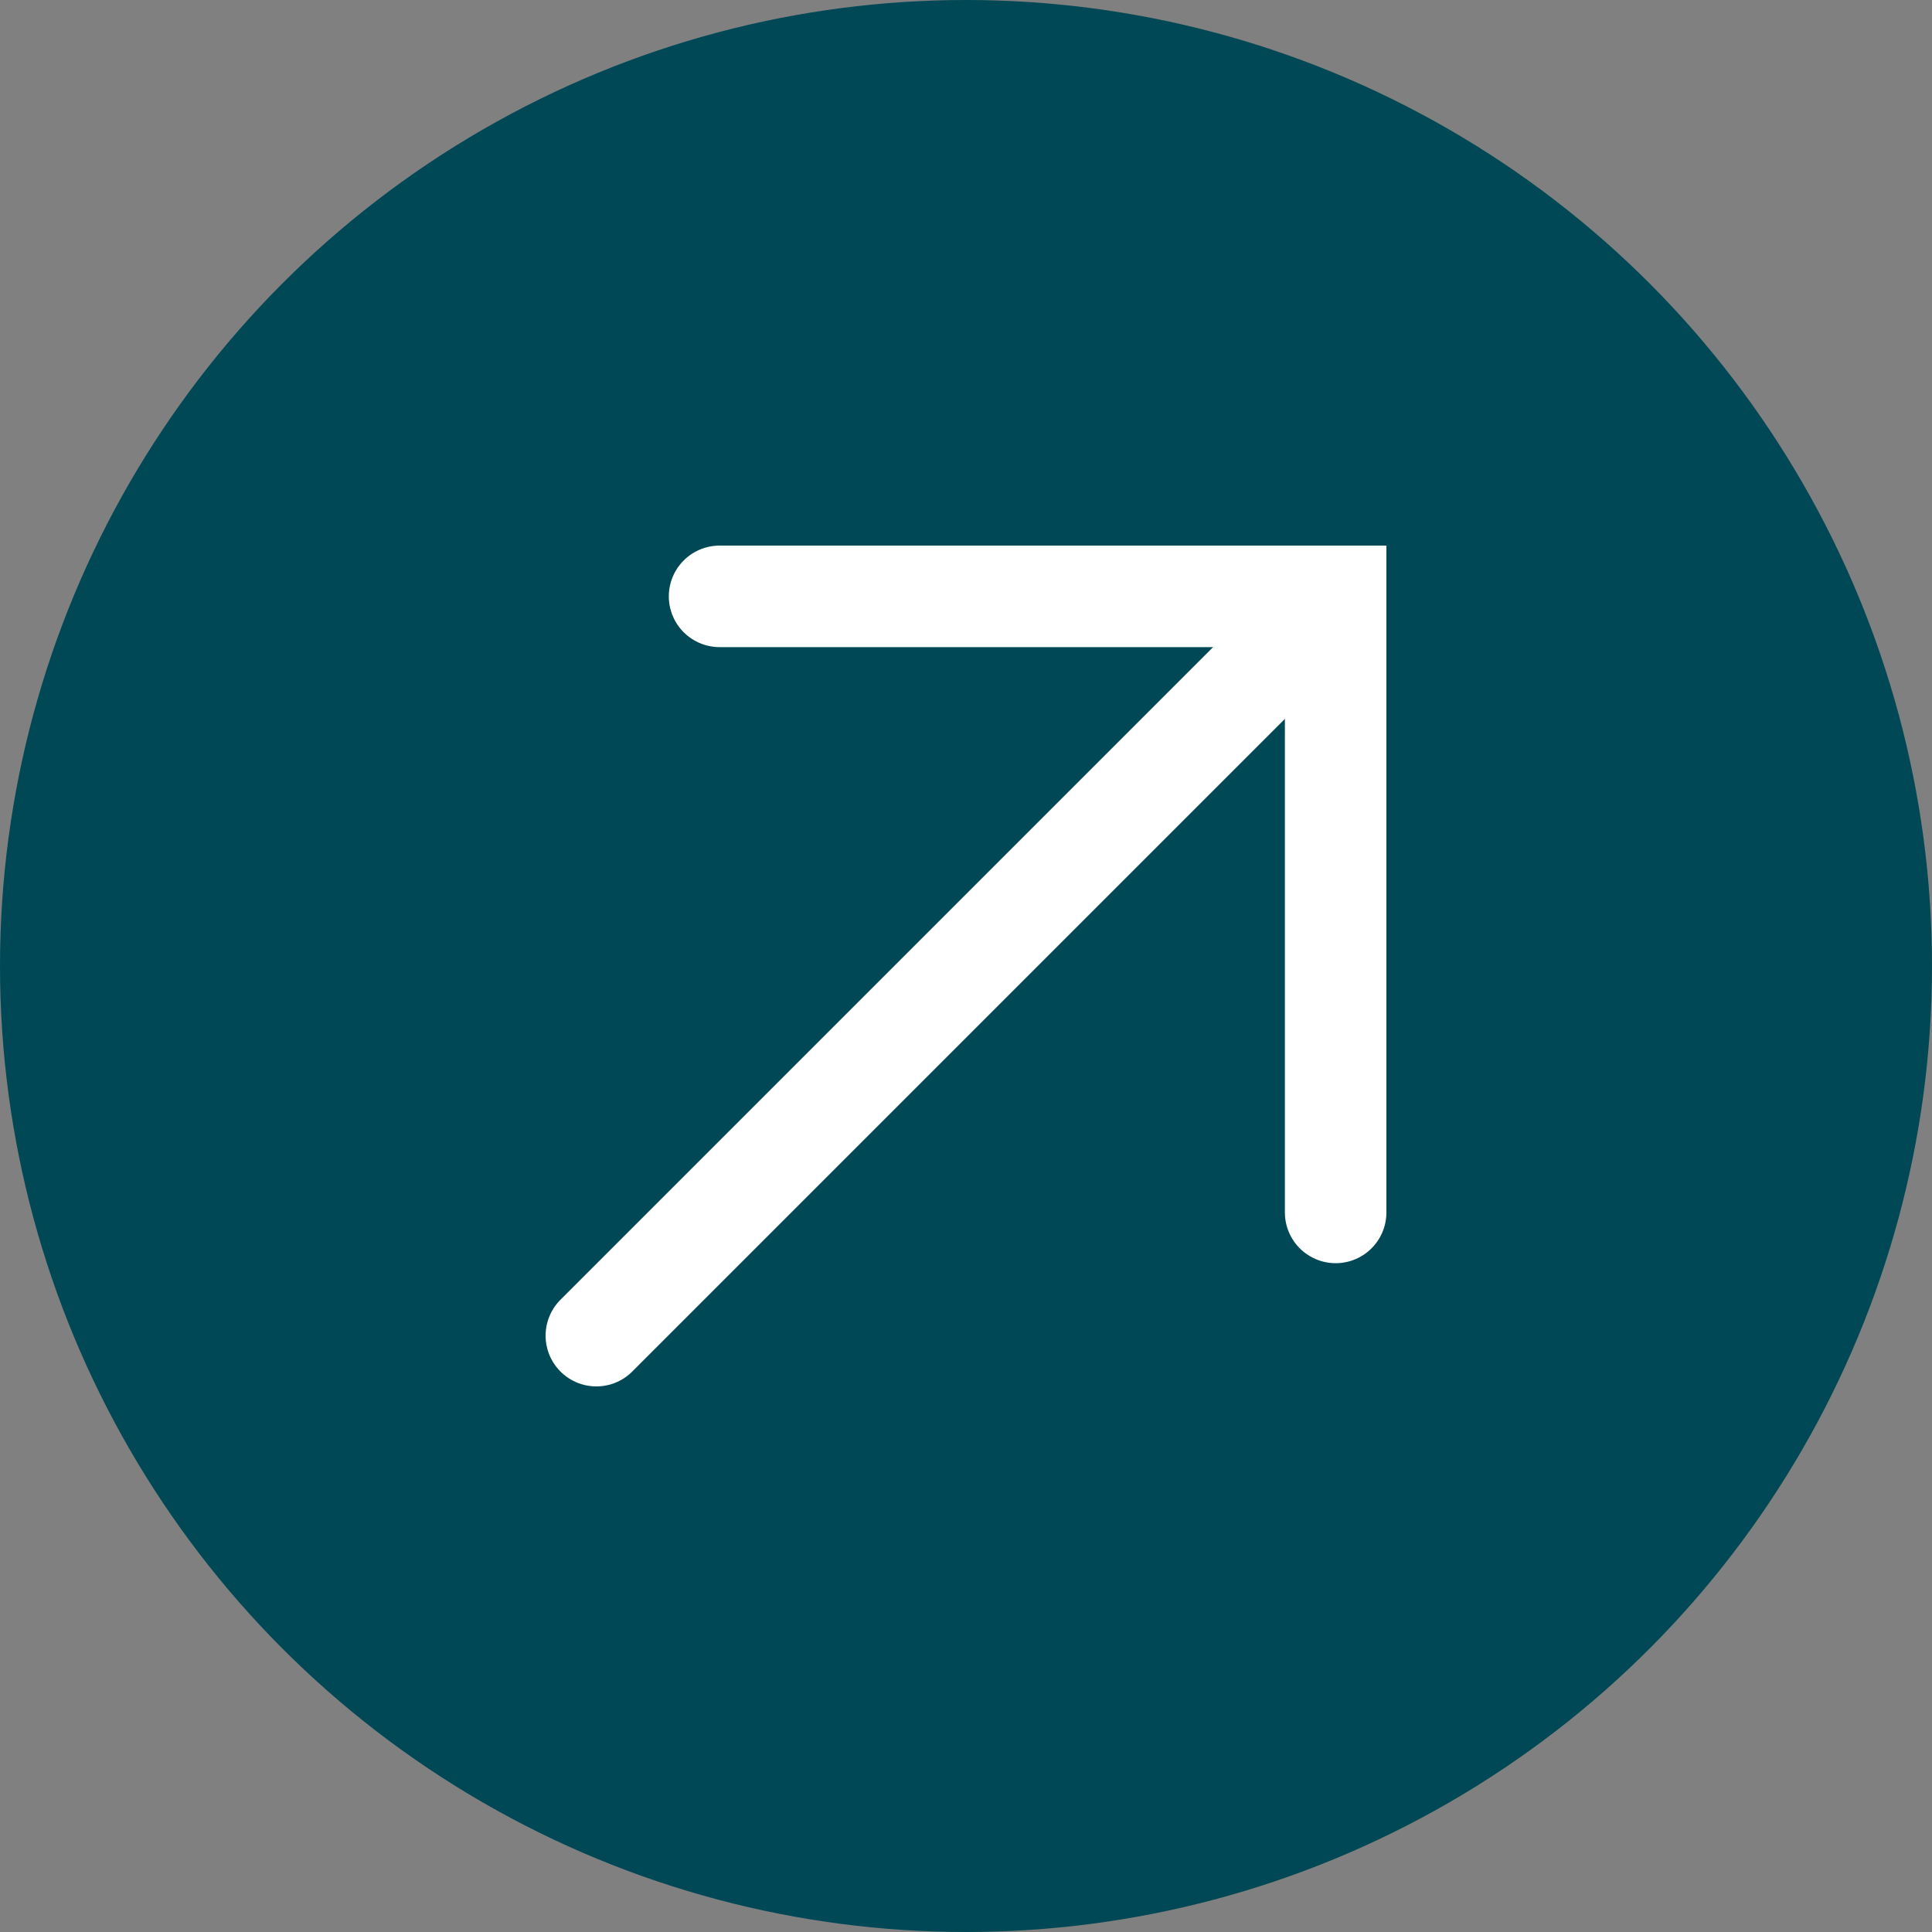
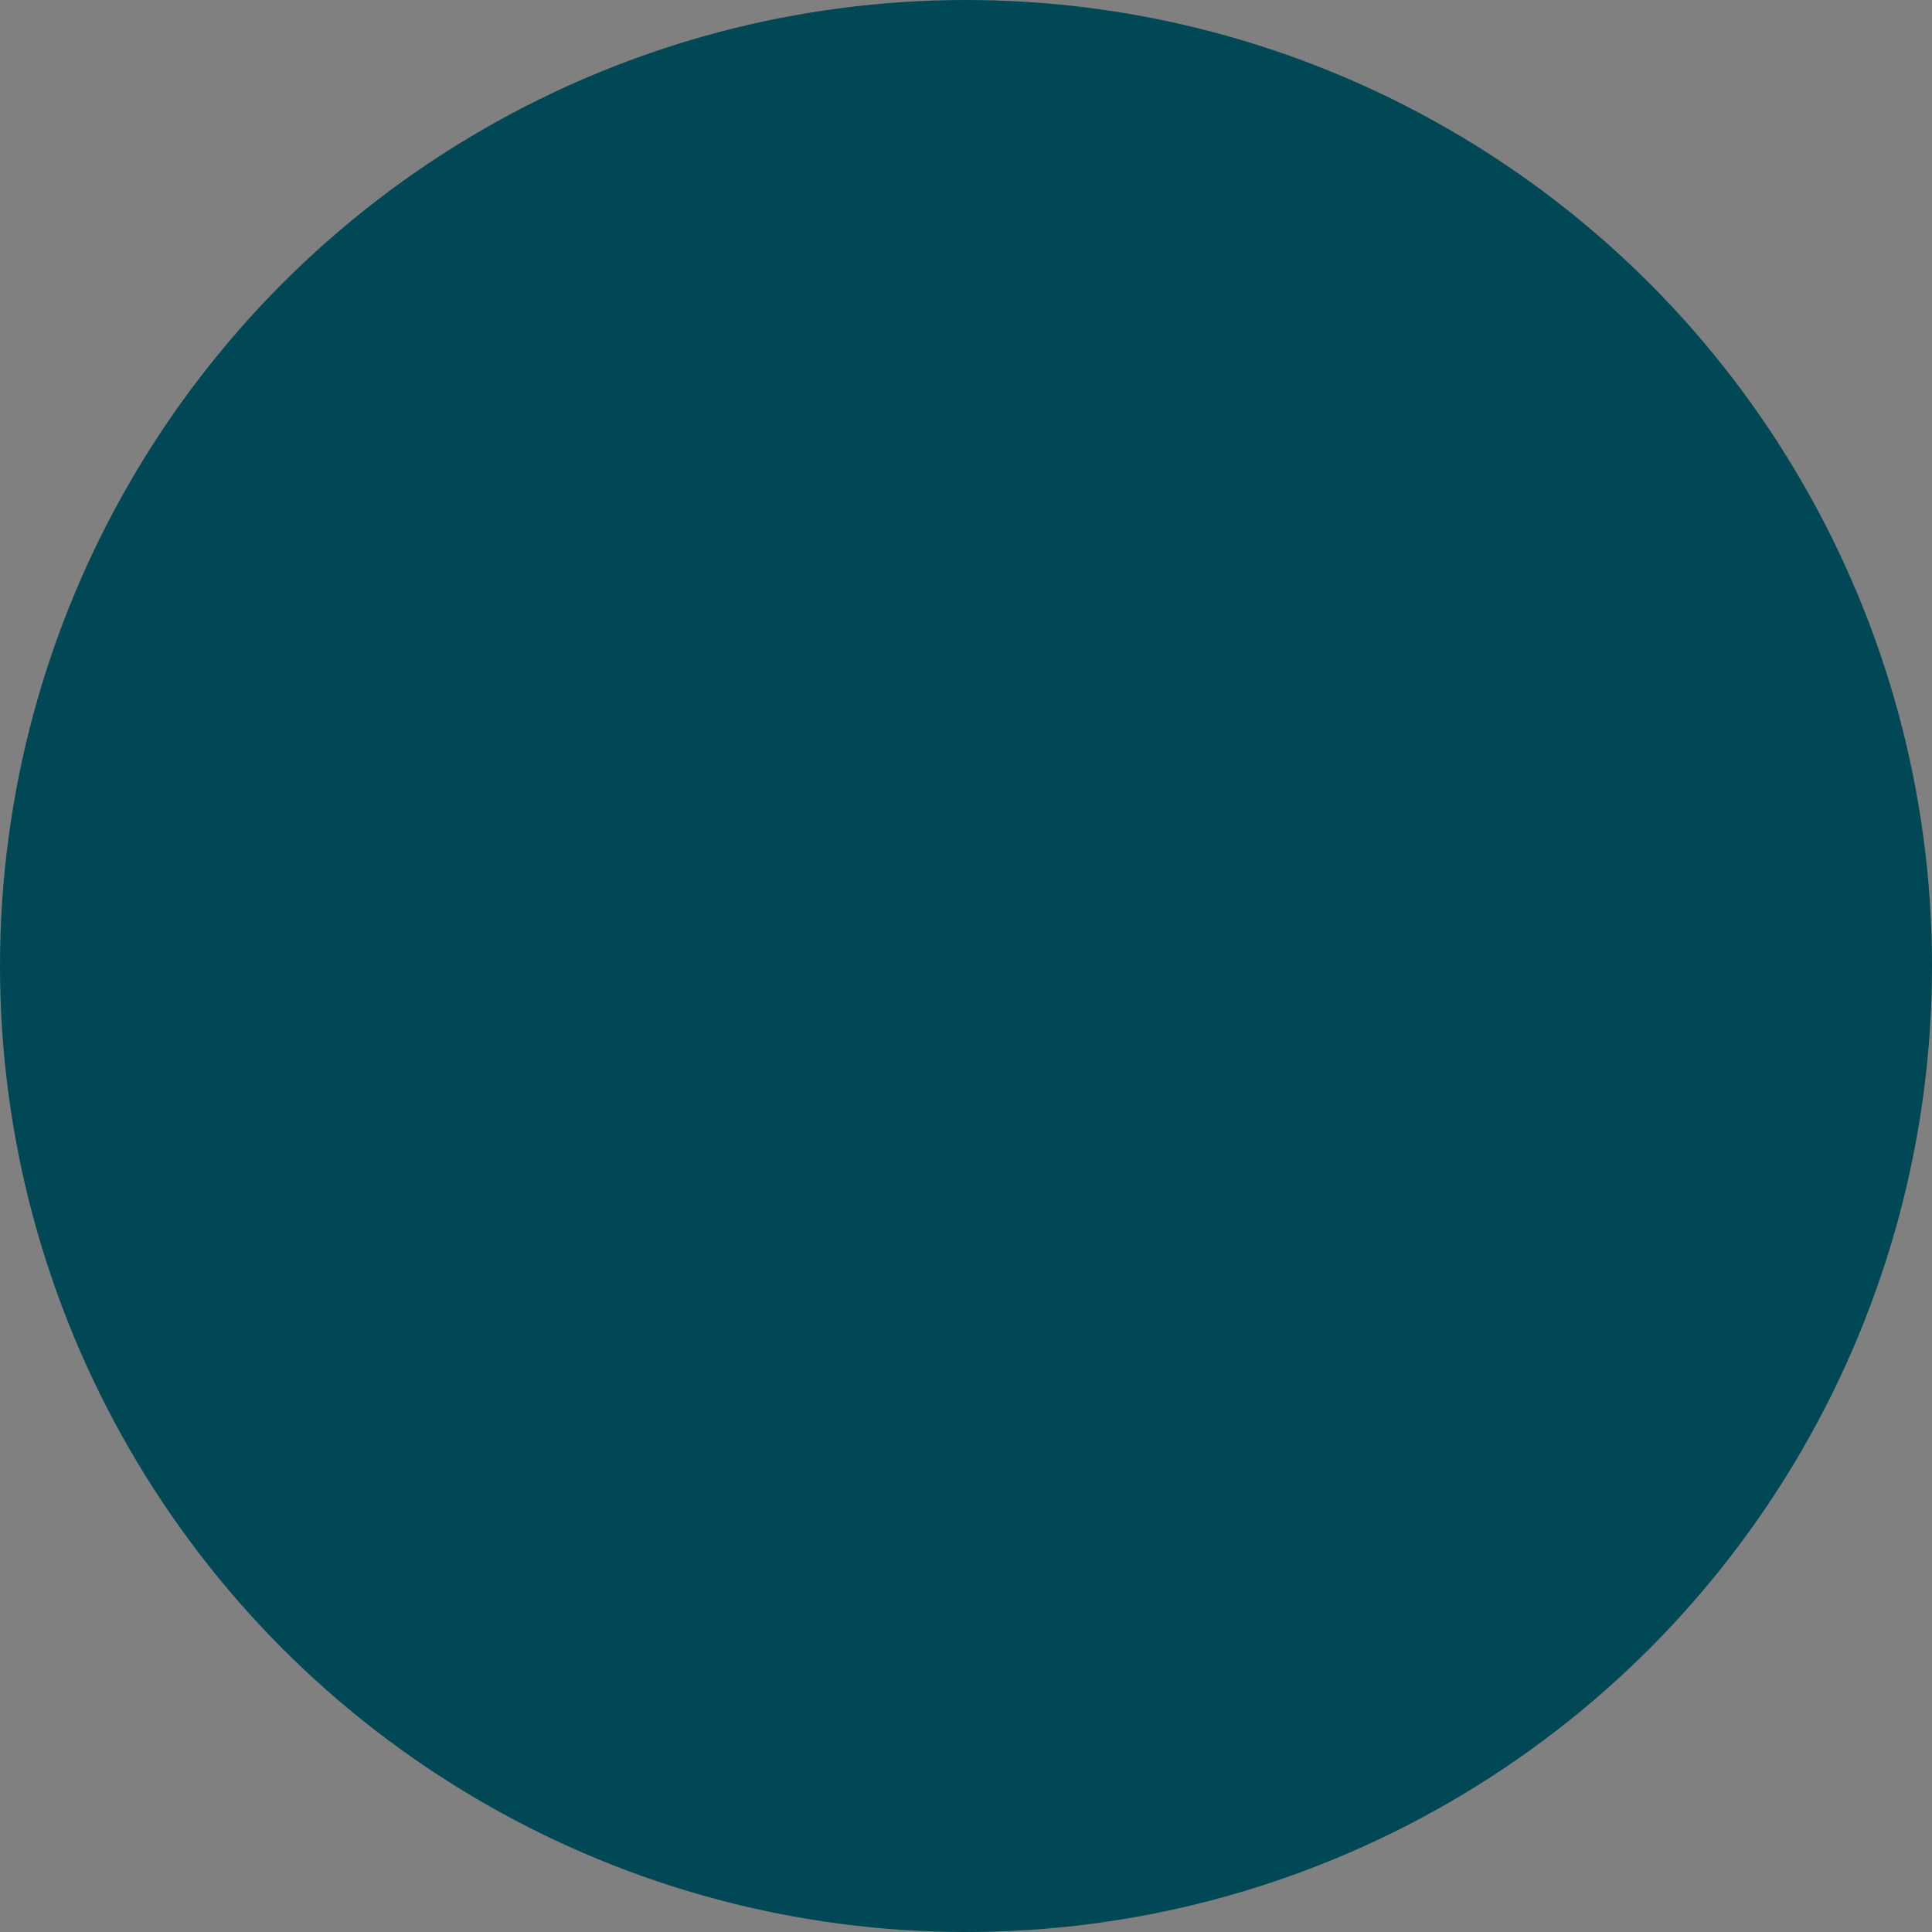
<svg xmlns="http://www.w3.org/2000/svg" id="Layer_2" data-name="Layer 2" viewBox="0 0 19.6 19.6">
  <rect x="0" y="0" width="19.6" height="19.6" fill="#808080" stroke="none" />
  <defs>
    <style>
      .cls-1 {
        fill: none;
        stroke: #fff;
        stroke-linecap: round;
        stroke-miterlimit: 10;
        stroke-width: 1.03px;
      }

      .cls-2 {
        fill: #004855;
      }
    </style>
  </defs>
  <g id="Layer_1-2" data-name="Layer 1">
    <g>
      <circle class="cls-2" cx="9.8" cy="9.8" r="9.8" />
      <g>
-         <line class="cls-1" x1="6.05" y1="13.55" x2="13.55" y2="6.05" />
-         <polyline class="cls-1" points="7.3 6.05 13.55 6.05 13.55 12.3" />
-       </g>
+         </g>
    </g>
  </g>
</svg>